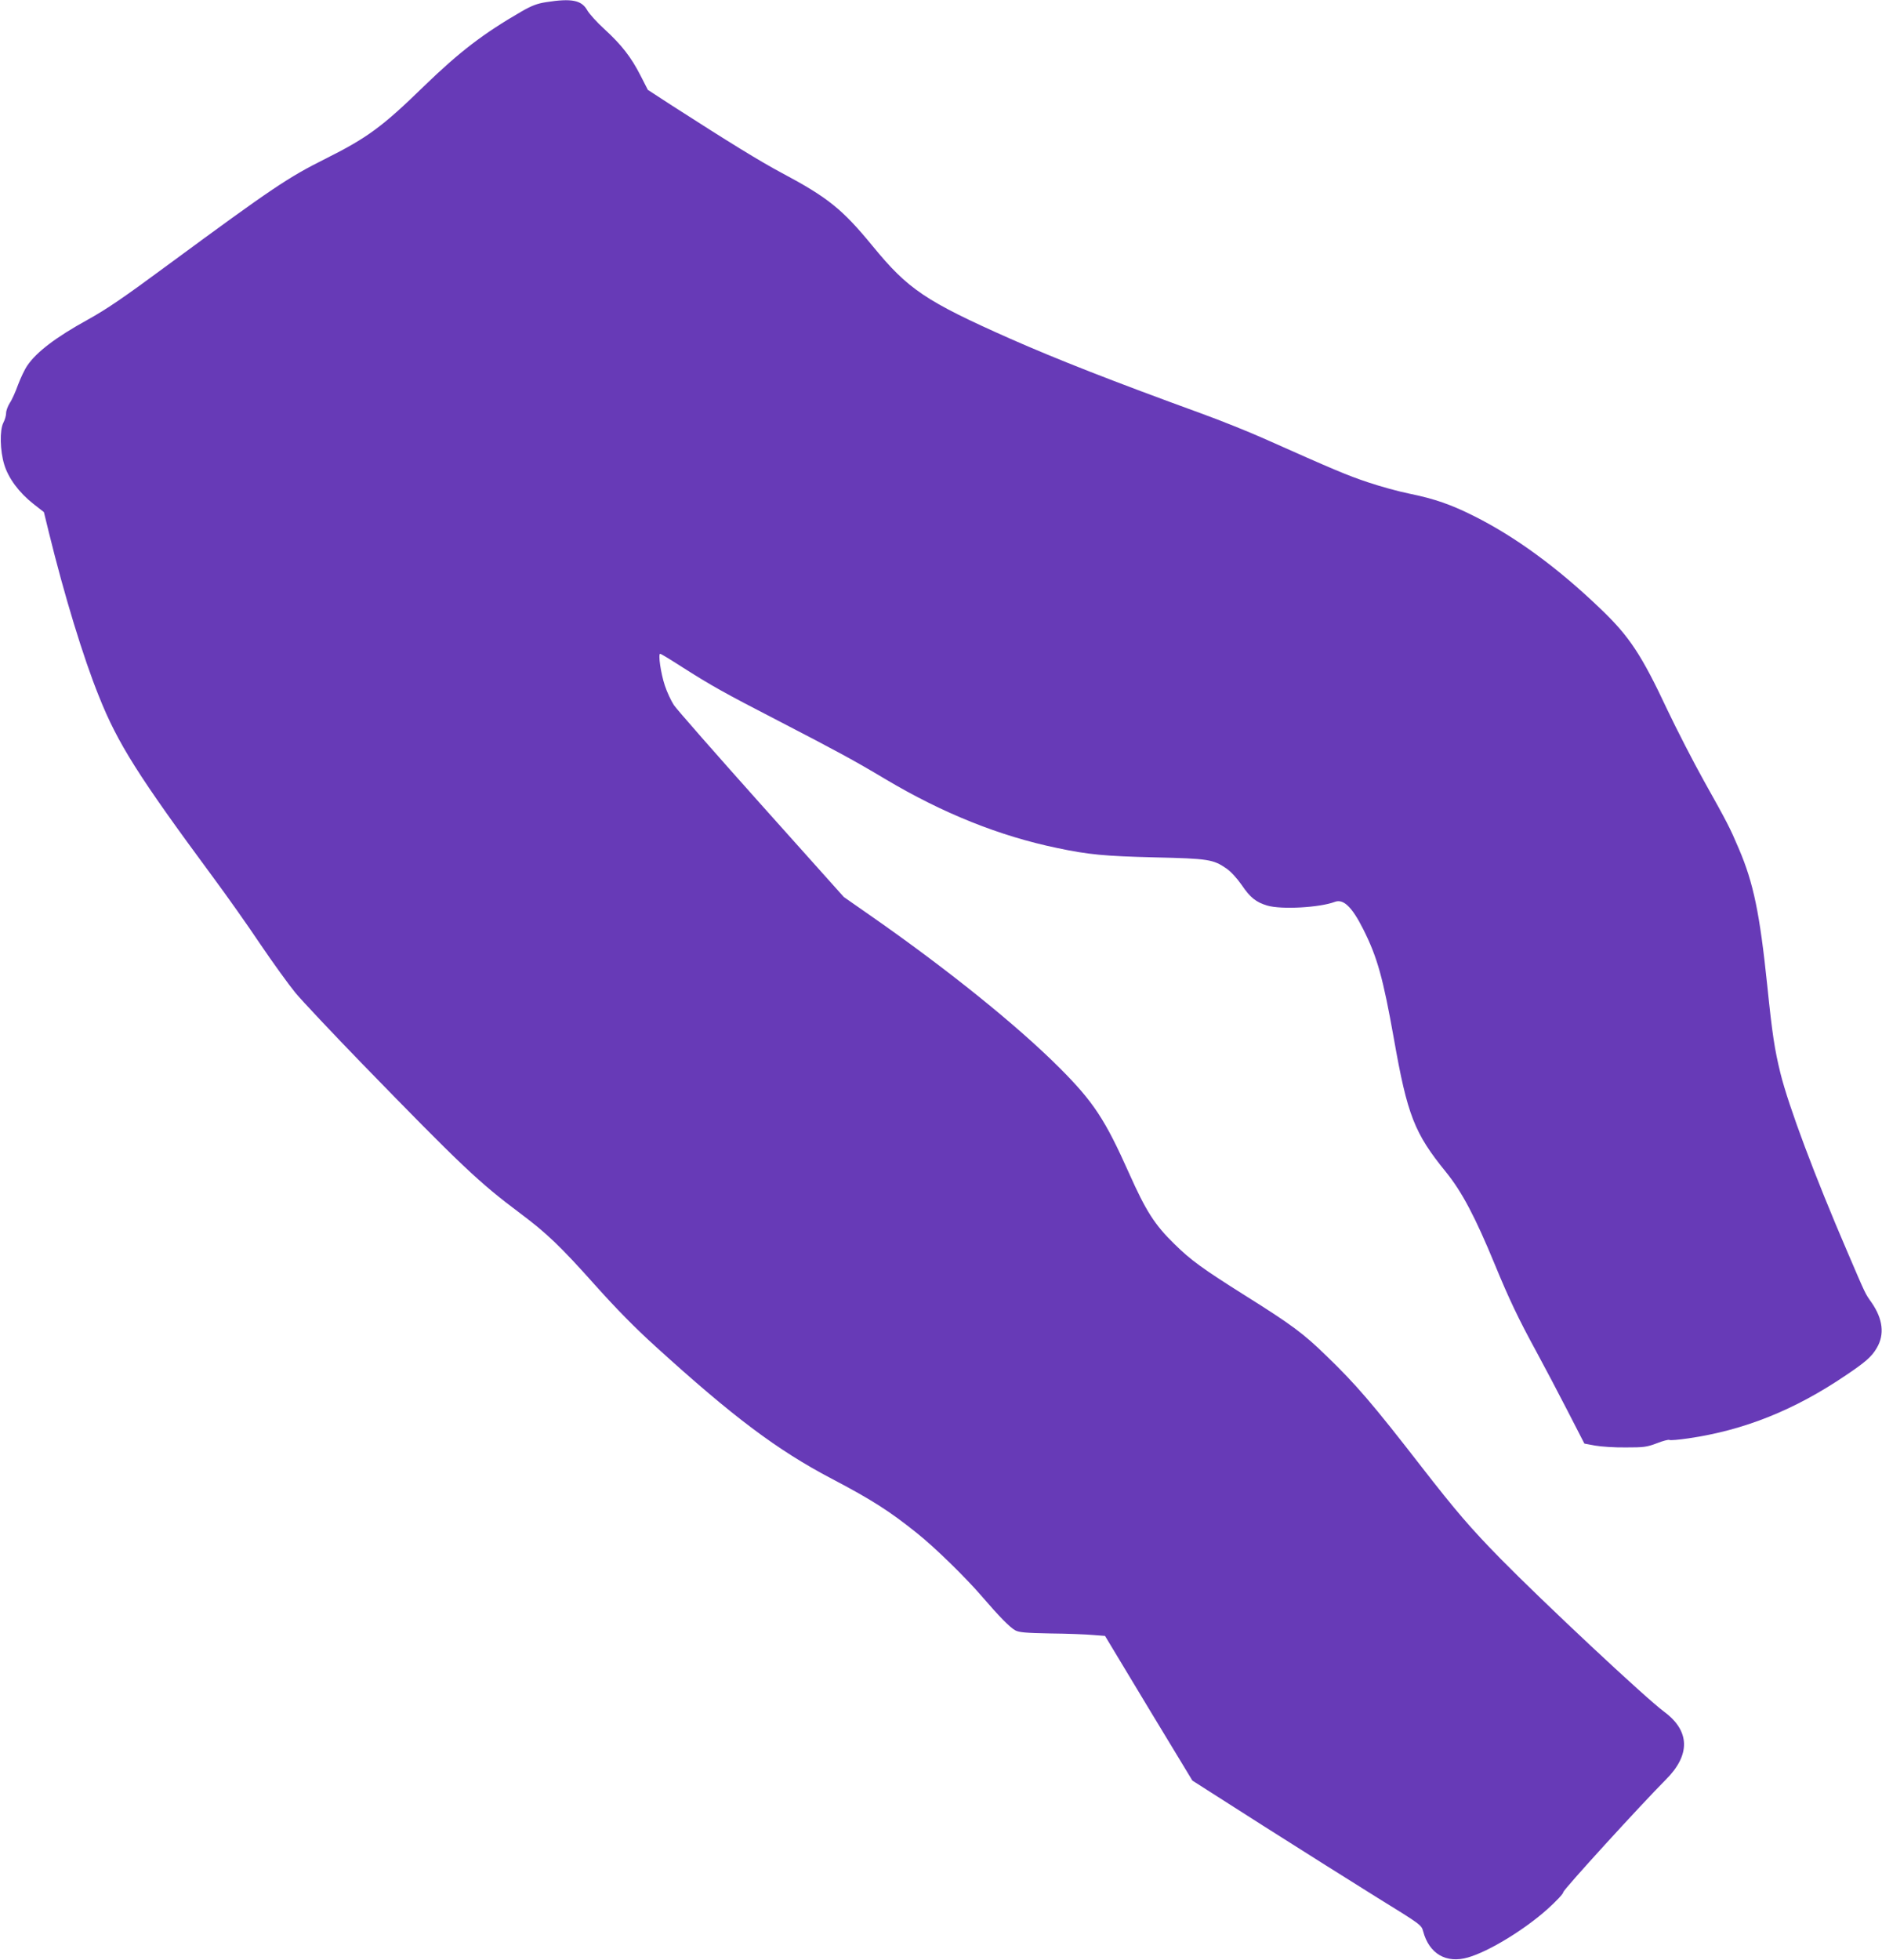
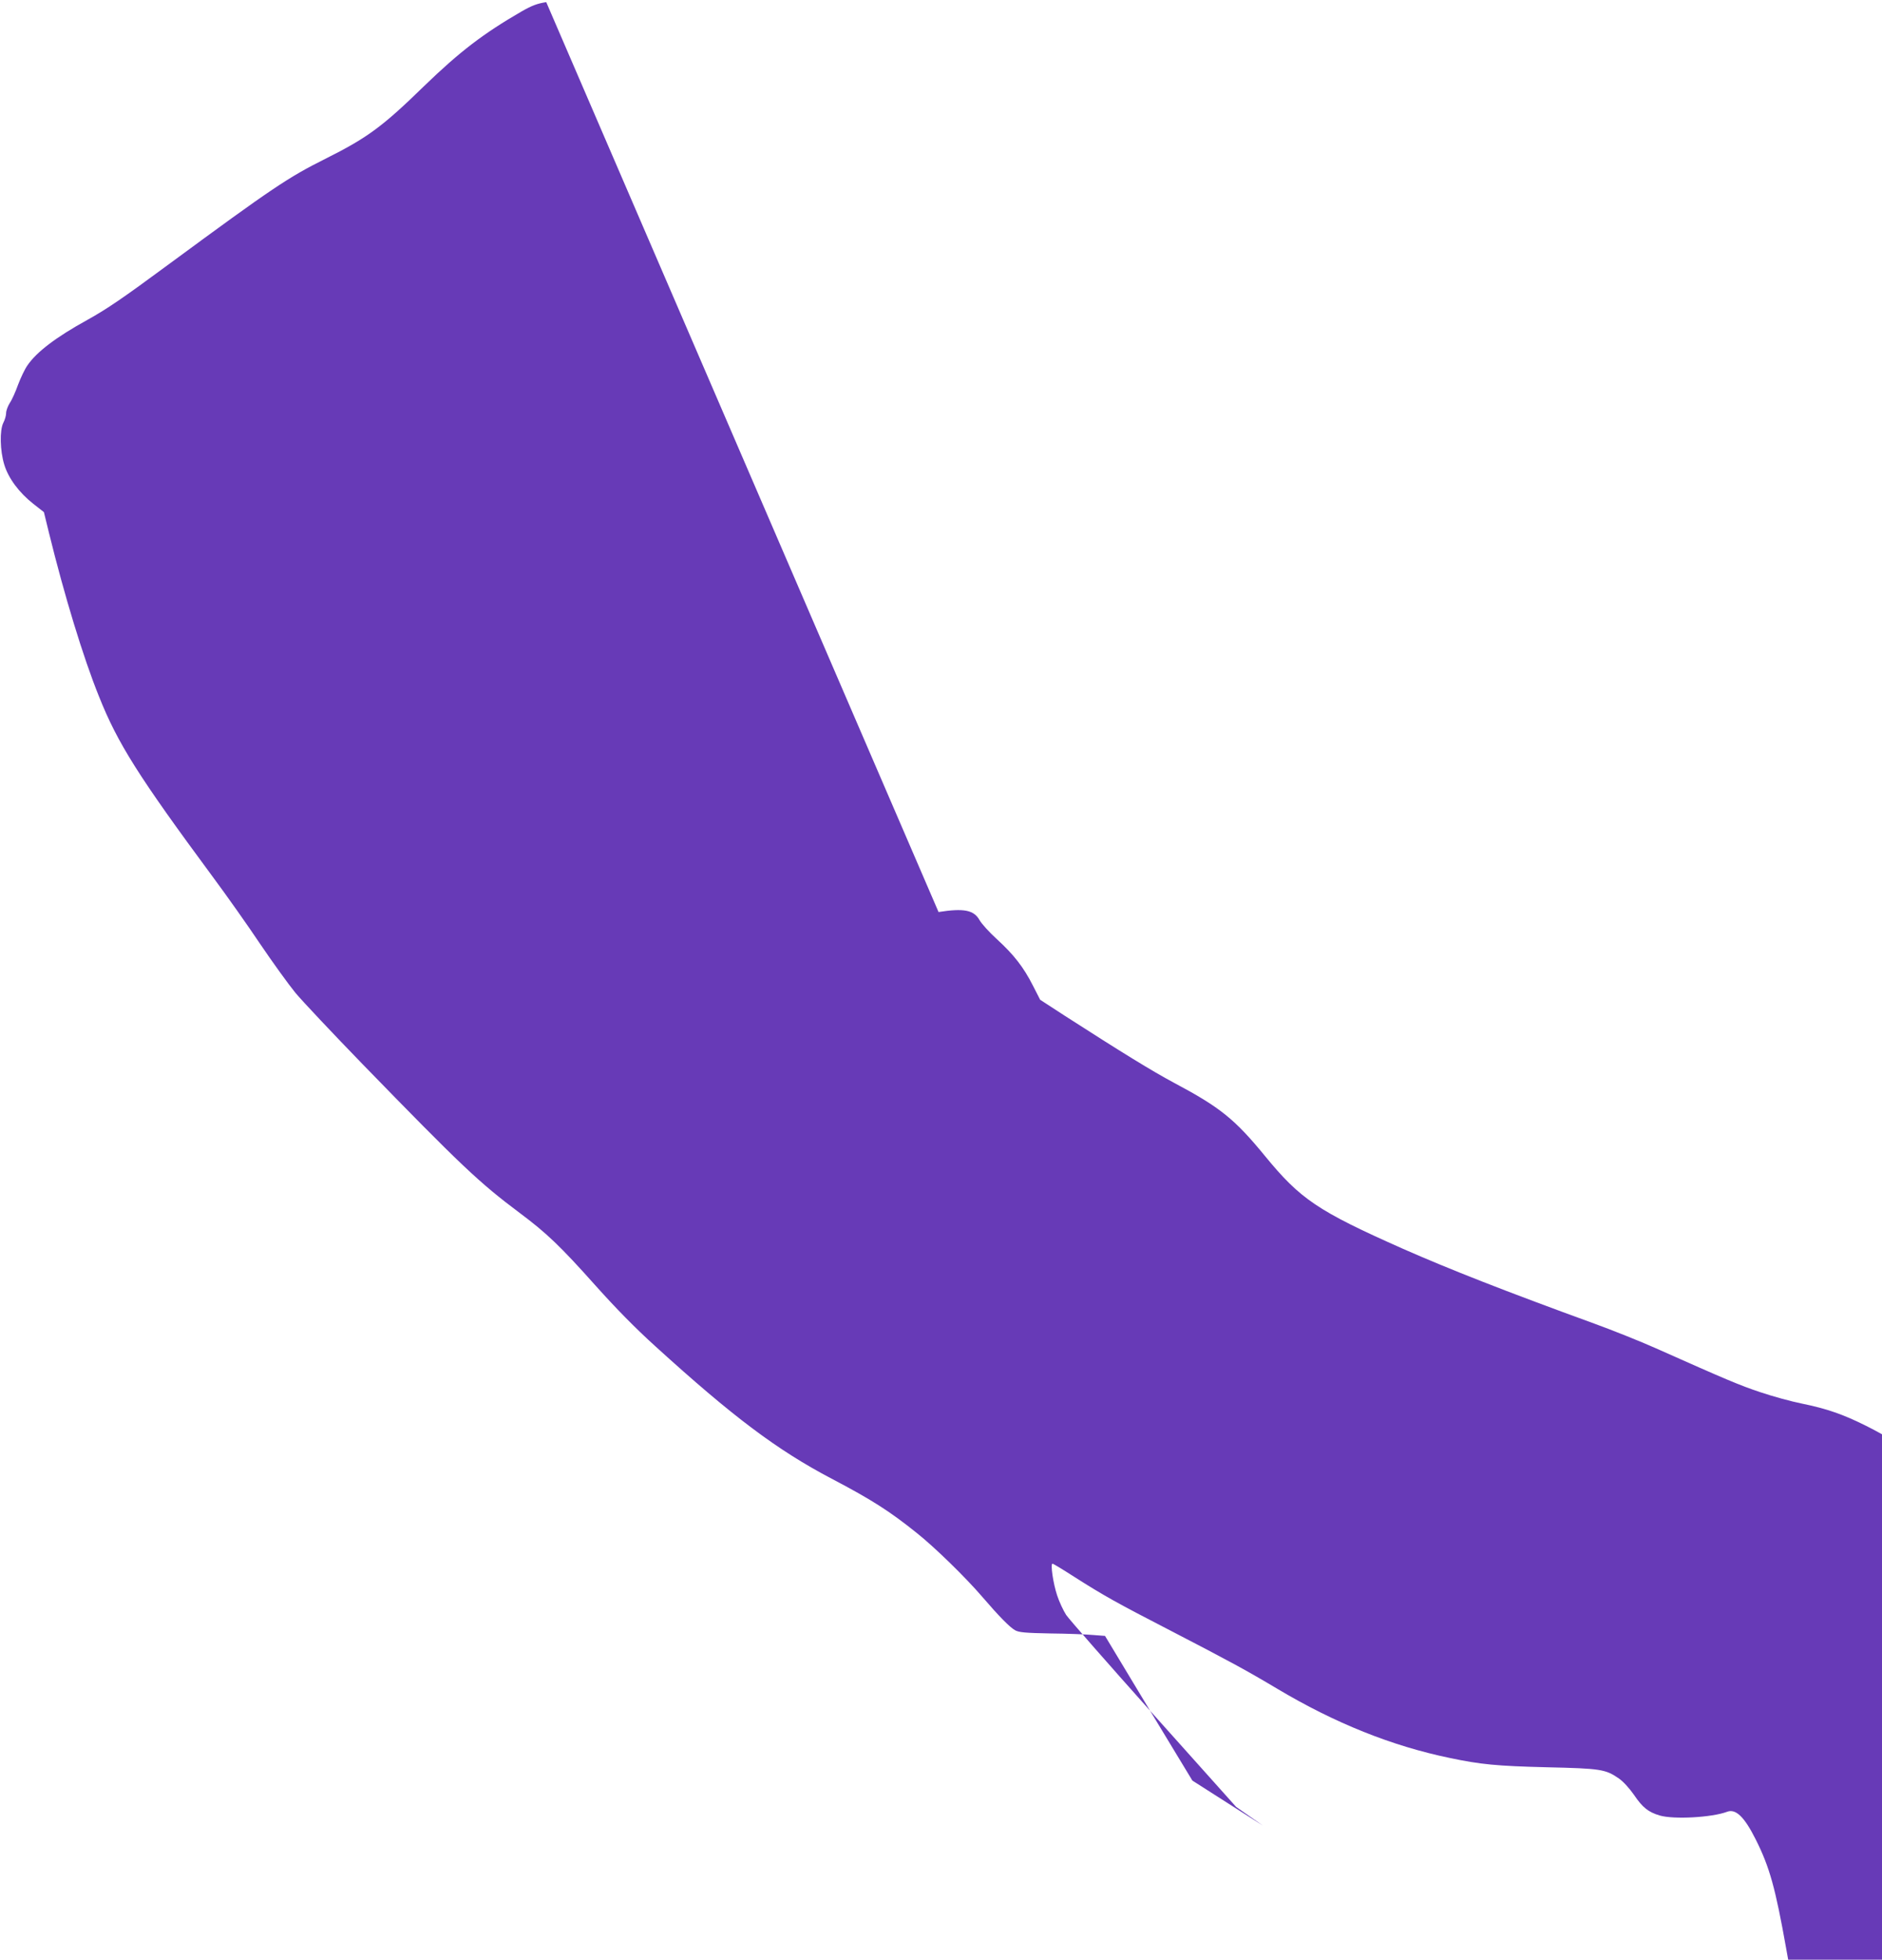
<svg xmlns="http://www.w3.org/2000/svg" version="1.0" width="1230pt" height="1280pt" viewBox="0 0 1230 1280" preserveAspectRatio="xMidYMid meet">
  <g transform="translate(0,1280) scale(0.1,-0.1)" fill="#673ab7" stroke="none">
-     <path d="M3570 12786 c-59 -9 -93 -22 -160 -60 -252 -146 -403 -261 -638 -488 -273 -266 -371 -338 -647 -476 -242 -121 -345 -190 -1015 -683 -310 -229 -412 -298 -540 -369 -205 -113 -331 -209 -391 -297 -17 -24 -44 -81 -61 -126 -16 -45 -40 -99 -54 -119 -13 -21 -24 -50 -24 -66 0 -16 -8 -44 -18 -63 -25 -49 -22 -183 6 -274 27 -89 97 -183 190 -256 l69 -54 33 -135 c100 -407 224 -815 327 -1069 122 -307 260 -524 742 -1176 90 -121 230 -319 311 -440 82 -121 186 -265 231 -320 46 -55 243 -264 438 -465 646 -664 761 -773 1027 -972 177 -132 267 -218 499 -478 132 -147 254 -272 390 -395 505 -459 794 -676 1150 -863 263 -138 380 -213 557 -355 117 -93 319 -290 428 -417 109 -127 180 -199 214 -218 25 -14 67 -18 231 -21 110 -1 235 -6 278 -10 l79 -6 285 -473 286 -472 461 -294 c254 -161 590 -373 748 -471 284 -175 288 -178 299 -219 39 -147 151 -213 294 -171 136 39 368 181 517 314 60 54 106 103 105 112 -2 14 507 571 670 735 162 161 159 318 -10 443 -120 88 -796 721 -1072 1002 -193 197 -288 307 -515 599 -318 410 -427 537 -622 725 -150 146 -227 203 -530 393 -281 177 -354 230 -463 337 -129 126 -185 214 -295 460 -157 352 -233 468 -455 690 -277 277 -734 645 -1235 994 l-175 122 -539 602 c-296 331 -554 625 -572 652 -18 28 -45 85 -59 128 -26 78 -45 207 -30 207 4 0 67 -38 140 -85 195 -124 275 -169 630 -352 386 -200 492 -257 700 -381 376 -224 748 -373 1125 -451 203 -43 311 -53 635 -61 353 -8 384 -13 471 -73 29 -20 68 -63 99 -107 56 -83 94 -113 168 -135 92 -27 342 -13 440 24 57 22 113 -32 187 -179 92 -183 129 -317 200 -715 88 -499 134 -617 340 -870 104 -128 191 -292 320 -605 94 -228 155 -356 272 -570 52 -96 144 -270 204 -387 l109 -212 70 -13 c39 -7 129 -13 200 -12 117 0 137 2 203 27 40 16 77 25 82 22 6 -4 61 1 123 10 366 53 696 185 1032 413 128 86 168 121 201 178 52 88 40 189 -34 296 -43 61 -36 46 -159 333 -211 490 -383 948 -437 1166 -38 155 -53 252 -86 573 -49 471 -90 669 -185 891 -61 143 -73 166 -229 445 -72 129 -179 338 -239 464 -168 358 -248 479 -433 656 -282 271 -561 475 -834 611 -148 74 -255 111 -416 144 -71 14 -194 48 -274 75 -135 45 -220 81 -685 288 -99 44 -279 116 -400 160 -591 215 -944 354 -1249 488 -559 248 -671 324 -903 607 -197 240 -292 317 -593 477 -146 78 -344 200 -716 439 l-160 104 -47 92 c-62 122 -125 202 -235 303 -50 45 -101 102 -114 125 -37 66 -102 79 -268 53z" />
+     <path d="M3570 12786 c-59 -9 -93 -22 -160 -60 -252 -146 -403 -261 -638 -488 -273 -266 -371 -338 -647 -476 -242 -121 -345 -190 -1015 -683 -310 -229 -412 -298 -540 -369 -205 -113 -331 -209 -391 -297 -17 -24 -44 -81 -61 -126 -16 -45 -40 -99 -54 -119 -13 -21 -24 -50 -24 -66 0 -16 -8 -44 -18 -63 -25 -49 -22 -183 6 -274 27 -89 97 -183 190 -256 l69 -54 33 -135 c100 -407 224 -815 327 -1069 122 -307 260 -524 742 -1176 90 -121 230 -319 311 -440 82 -121 186 -265 231 -320 46 -55 243 -264 438 -465 646 -664 761 -773 1027 -972 177 -132 267 -218 499 -478 132 -147 254 -272 390 -395 505 -459 794 -676 1150 -863 263 -138 380 -213 557 -355 117 -93 319 -290 428 -417 109 -127 180 -199 214 -218 25 -14 67 -18 231 -21 110 -1 235 -6 278 -10 l79 -6 285 -473 286 -472 461 -294 l-175 122 -539 602 c-296 331 -554 625 -572 652 -18 28 -45 85 -59 128 -26 78 -45 207 -30 207 4 0 67 -38 140 -85 195 -124 275 -169 630 -352 386 -200 492 -257 700 -381 376 -224 748 -373 1125 -451 203 -43 311 -53 635 -61 353 -8 384 -13 471 -73 29 -20 68 -63 99 -107 56 -83 94 -113 168 -135 92 -27 342 -13 440 24 57 22 113 -32 187 -179 92 -183 129 -317 200 -715 88 -499 134 -617 340 -870 104 -128 191 -292 320 -605 94 -228 155 -356 272 -570 52 -96 144 -270 204 -387 l109 -212 70 -13 c39 -7 129 -13 200 -12 117 0 137 2 203 27 40 16 77 25 82 22 6 -4 61 1 123 10 366 53 696 185 1032 413 128 86 168 121 201 178 52 88 40 189 -34 296 -43 61 -36 46 -159 333 -211 490 -383 948 -437 1166 -38 155 -53 252 -86 573 -49 471 -90 669 -185 891 -61 143 -73 166 -229 445 -72 129 -179 338 -239 464 -168 358 -248 479 -433 656 -282 271 -561 475 -834 611 -148 74 -255 111 -416 144 -71 14 -194 48 -274 75 -135 45 -220 81 -685 288 -99 44 -279 116 -400 160 -591 215 -944 354 -1249 488 -559 248 -671 324 -903 607 -197 240 -292 317 -593 477 -146 78 -344 200 -716 439 l-160 104 -47 92 c-62 122 -125 202 -235 303 -50 45 -101 102 -114 125 -37 66 -102 79 -268 53z" />
  </g>
</svg>